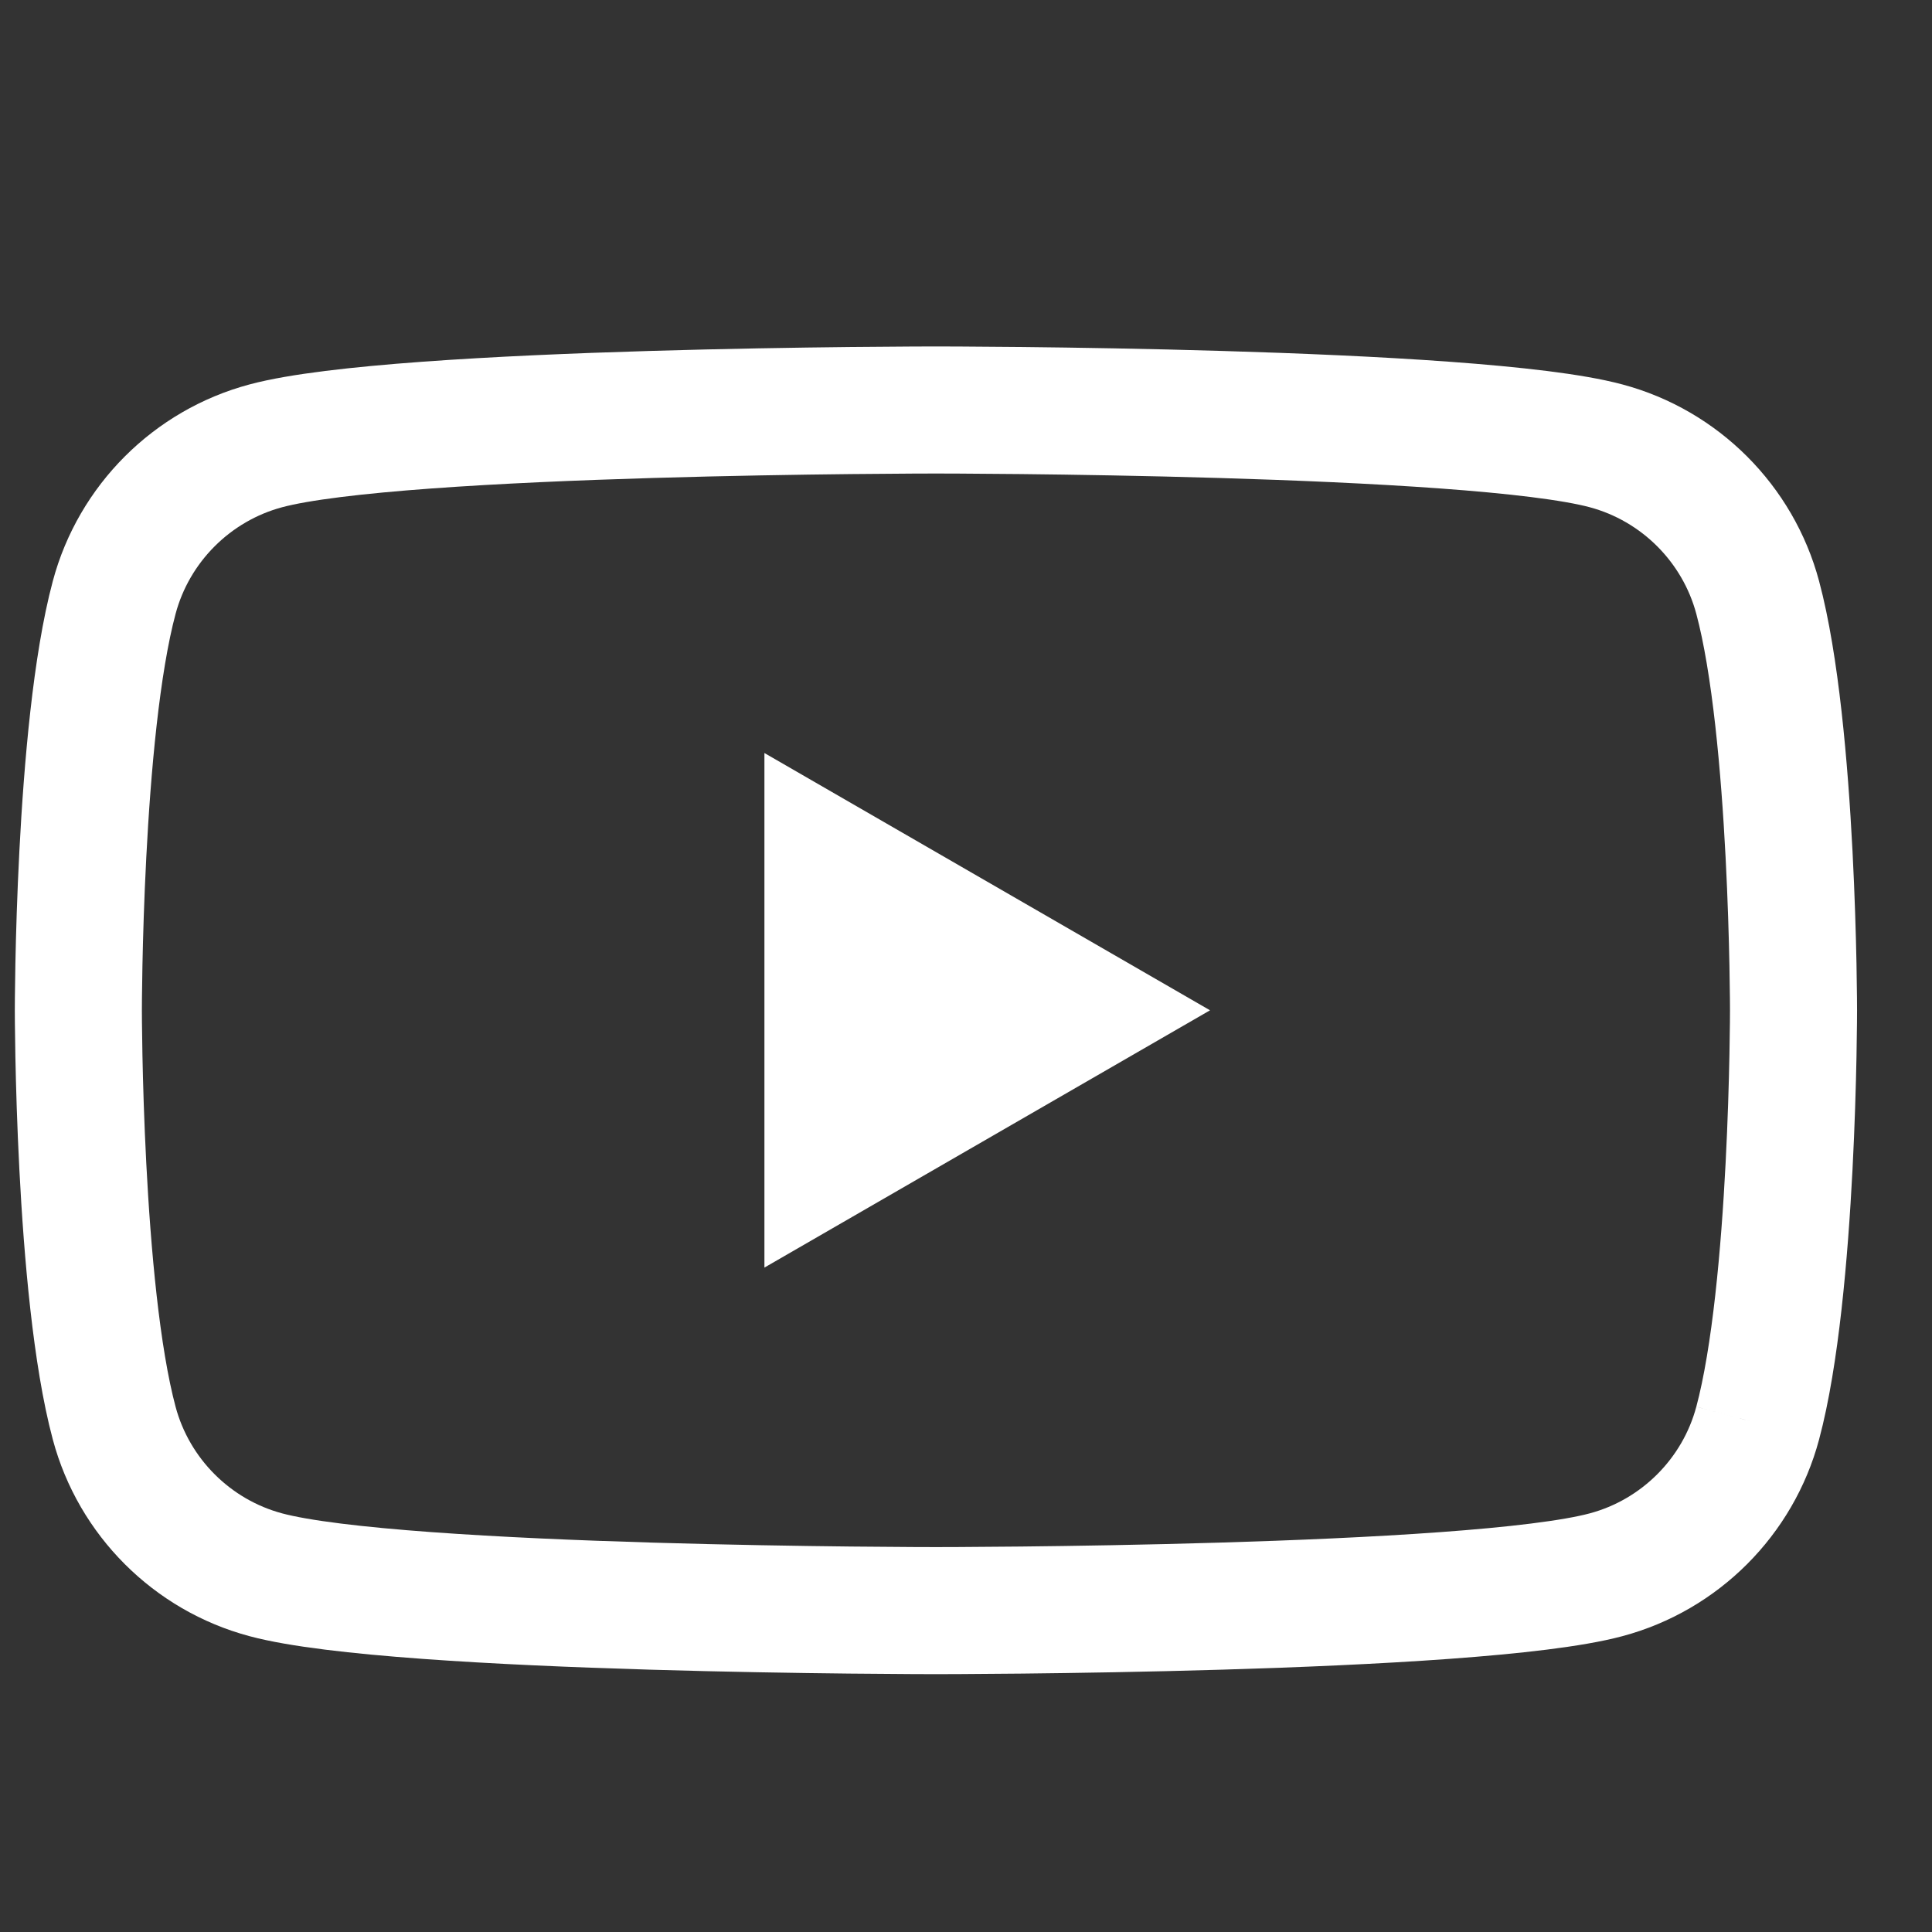
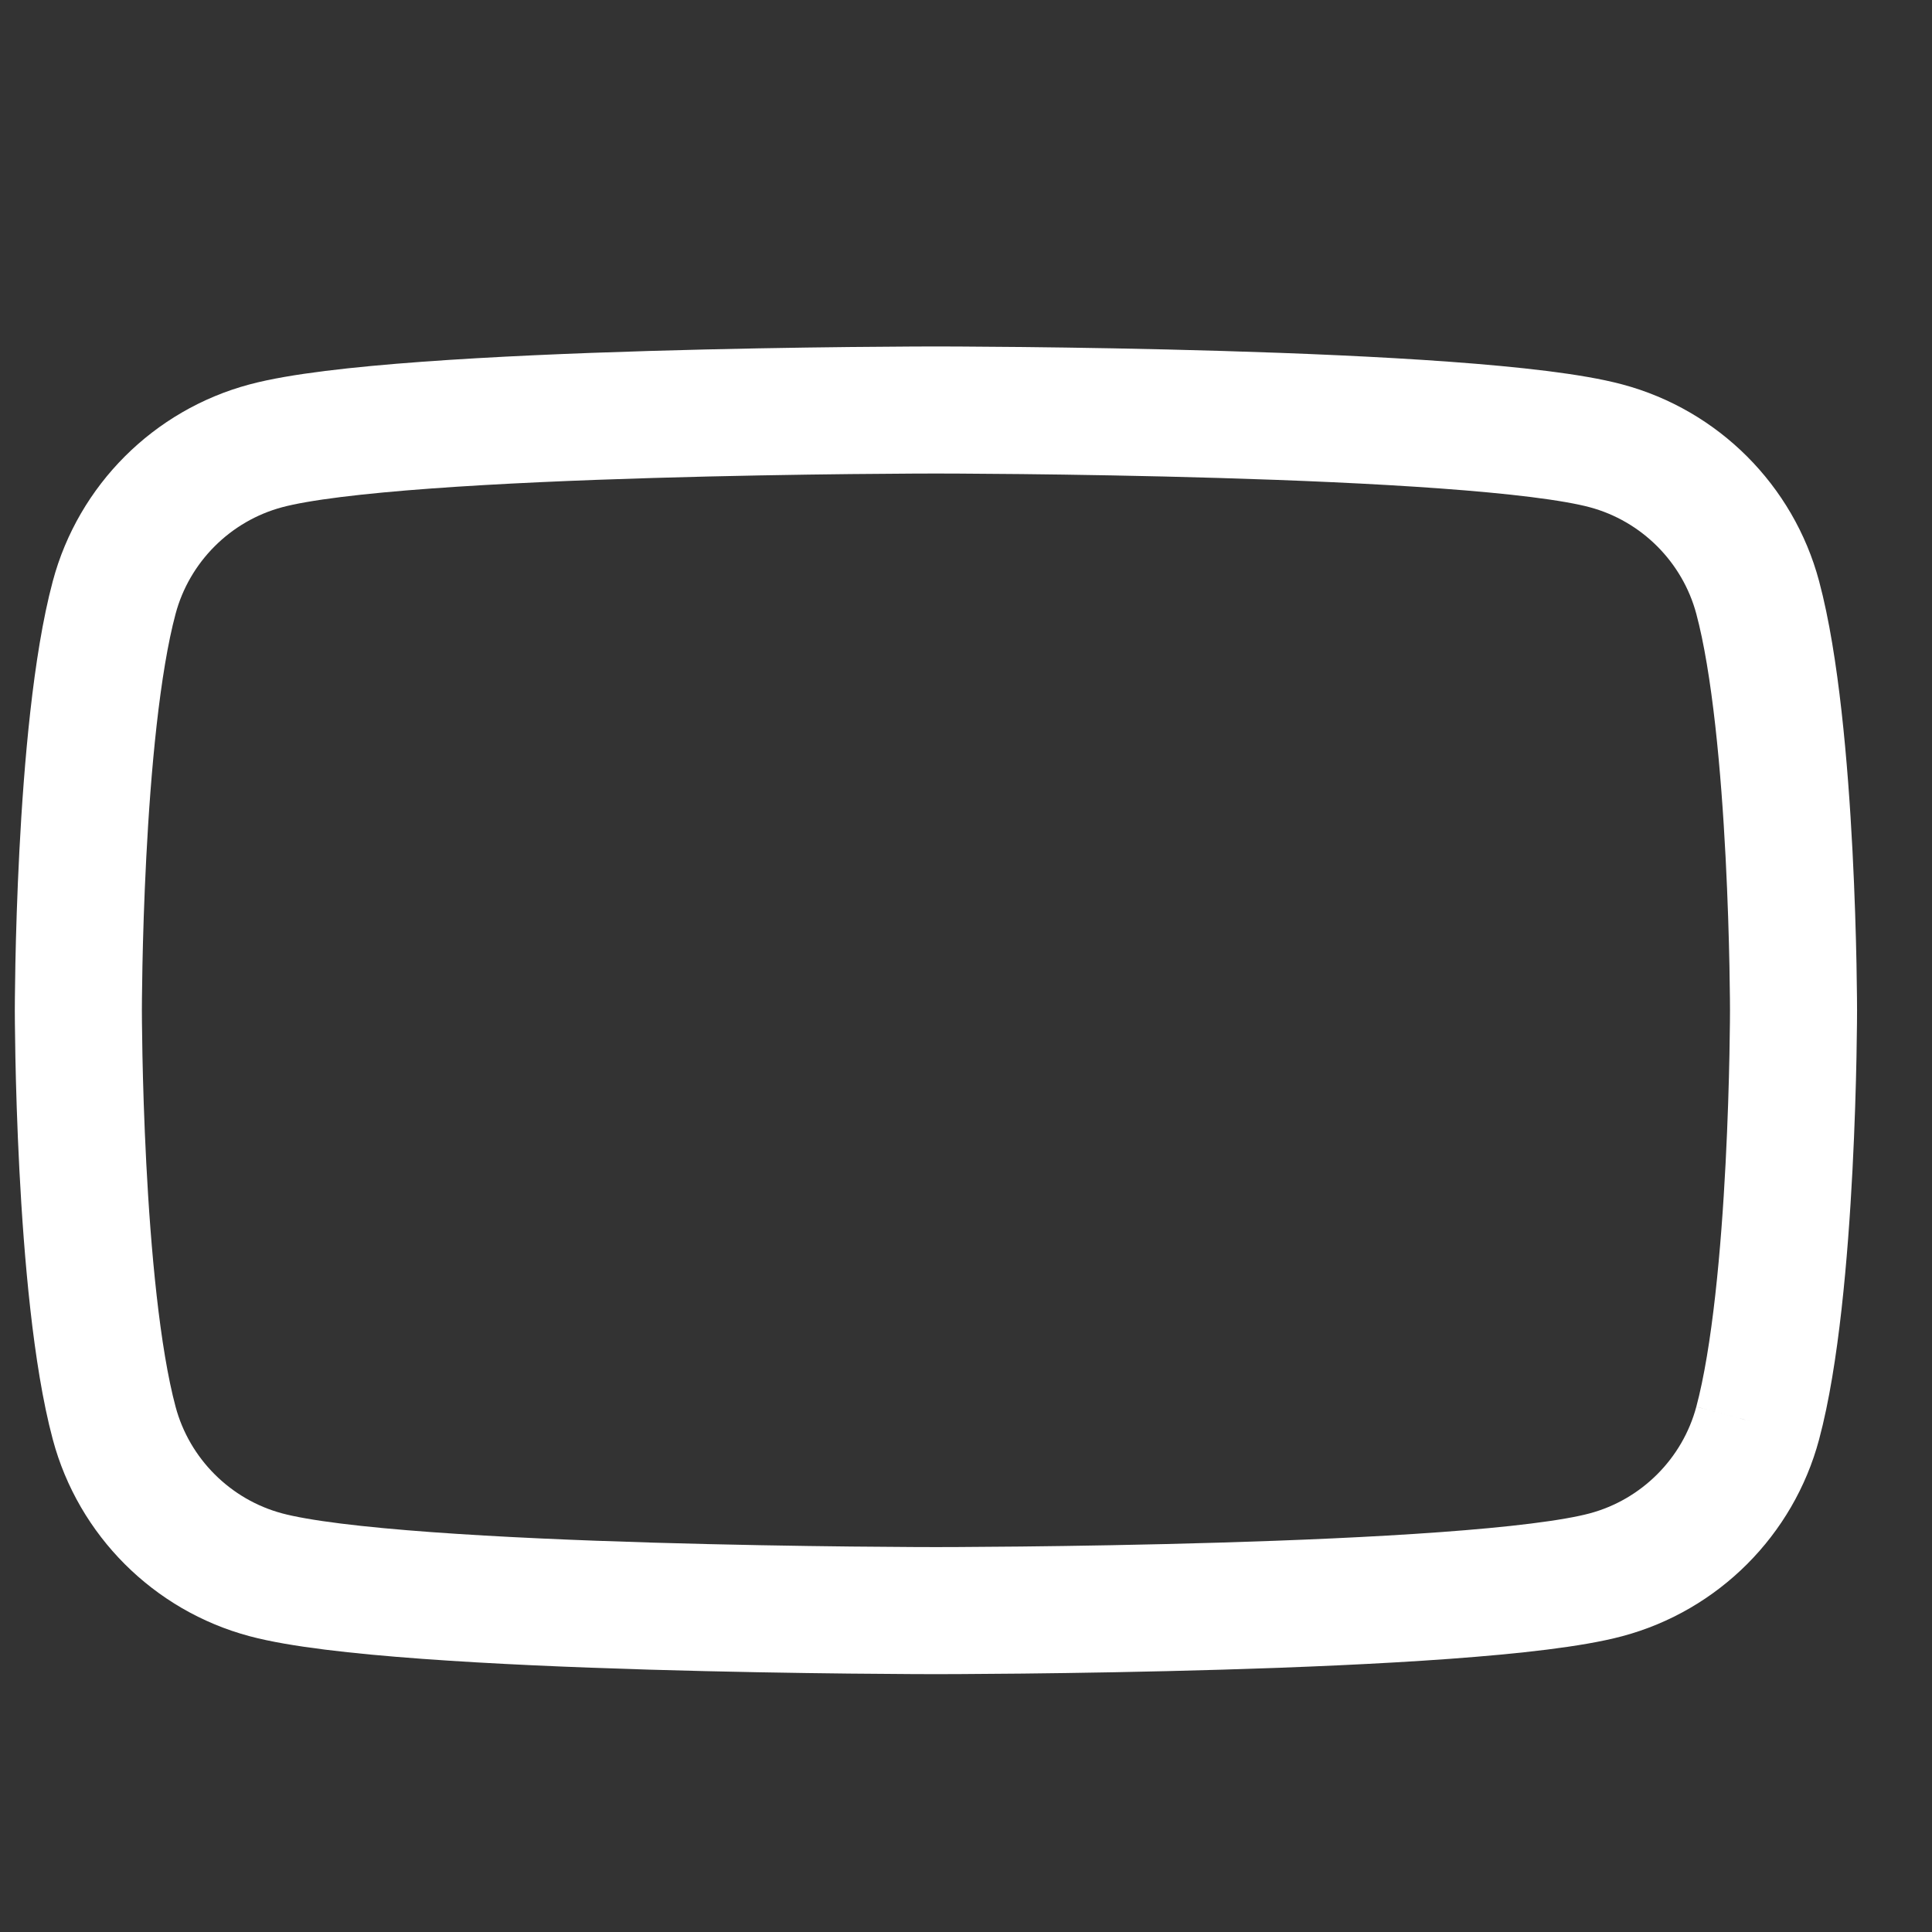
<svg xmlns="http://www.w3.org/2000/svg" width="100%" height="100%" viewBox="0 0 26 26" version="1.1" xml:space="preserve" style="fill-rule:evenodd;clip-rule:evenodd;">
  <rect x="0" y="0" width="26" height="26" fill="#333333" stroke="none" />
  <g transform="matrix(0.019,0,0,0.019,0,0)">
    <path d="M1244.96,1008C1230.98,1060.26 1189.82,1101.43 1137.55,1115.4C1042.82,1140.79 662.91,1140.79 662.91,1140.79C662.91,1140.79 283.02,1140.79 188.285,1115.4C136.016,1101.43 94.855,1060.26 80.887,1008C55.496,913.26 55.496,715.59 55.496,715.59C55.496,715.59 55.496,517.92 80.887,423.18C94.855,370.922 136.016,329.75 188.285,315.781C283.02,290.391 662.91,290.391 662.91,290.391C662.91,290.391 1042.82,290.391 1137.55,315.781C1189.82,329.75 1230.98,370.922 1244.96,423.18C1270.34,517.92 1270.34,715.59 1270.34,715.59C1270.34,715.59 1270.34,913.26 1244.96,1008" style="fill:none;fill-rule:nonzero;stroke:white;stroke-width:90px;" />
-     <path d="M541.43,533.36L541.43,897.82L857.05,715.59L541.43,533.36Z" style="fill:white;fill-rule:nonzero;" />
  </g>
</svg>